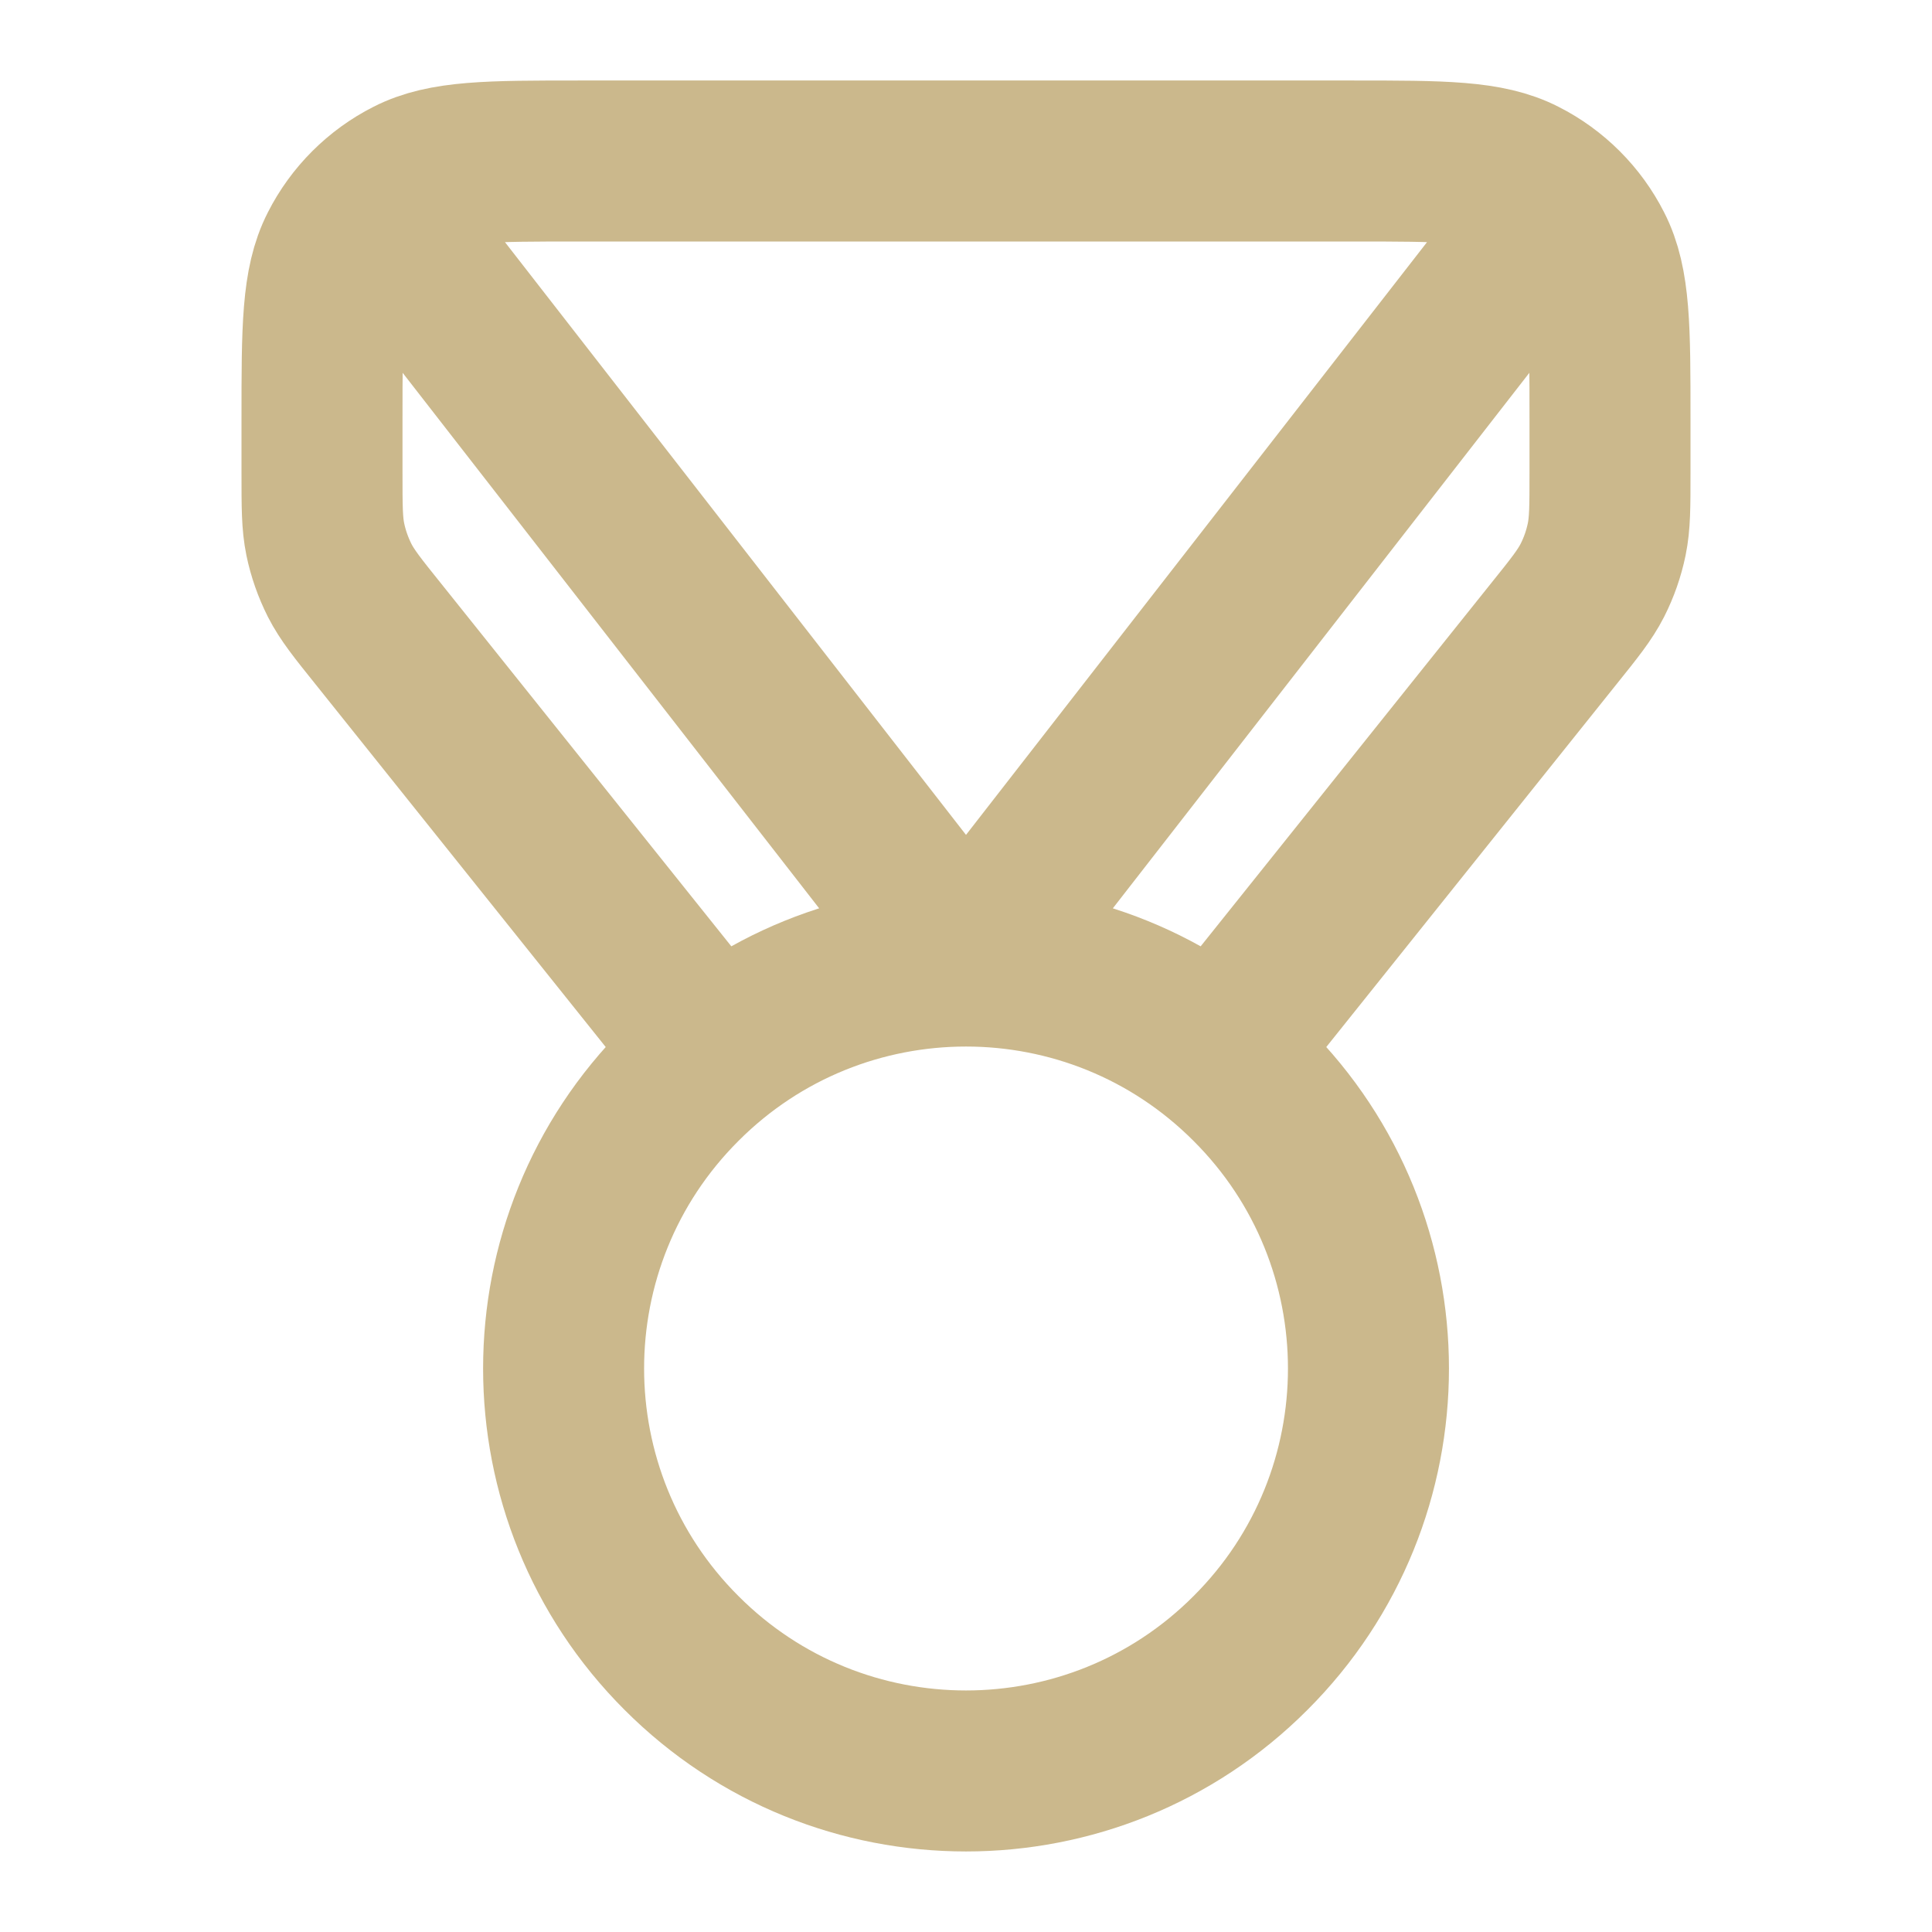
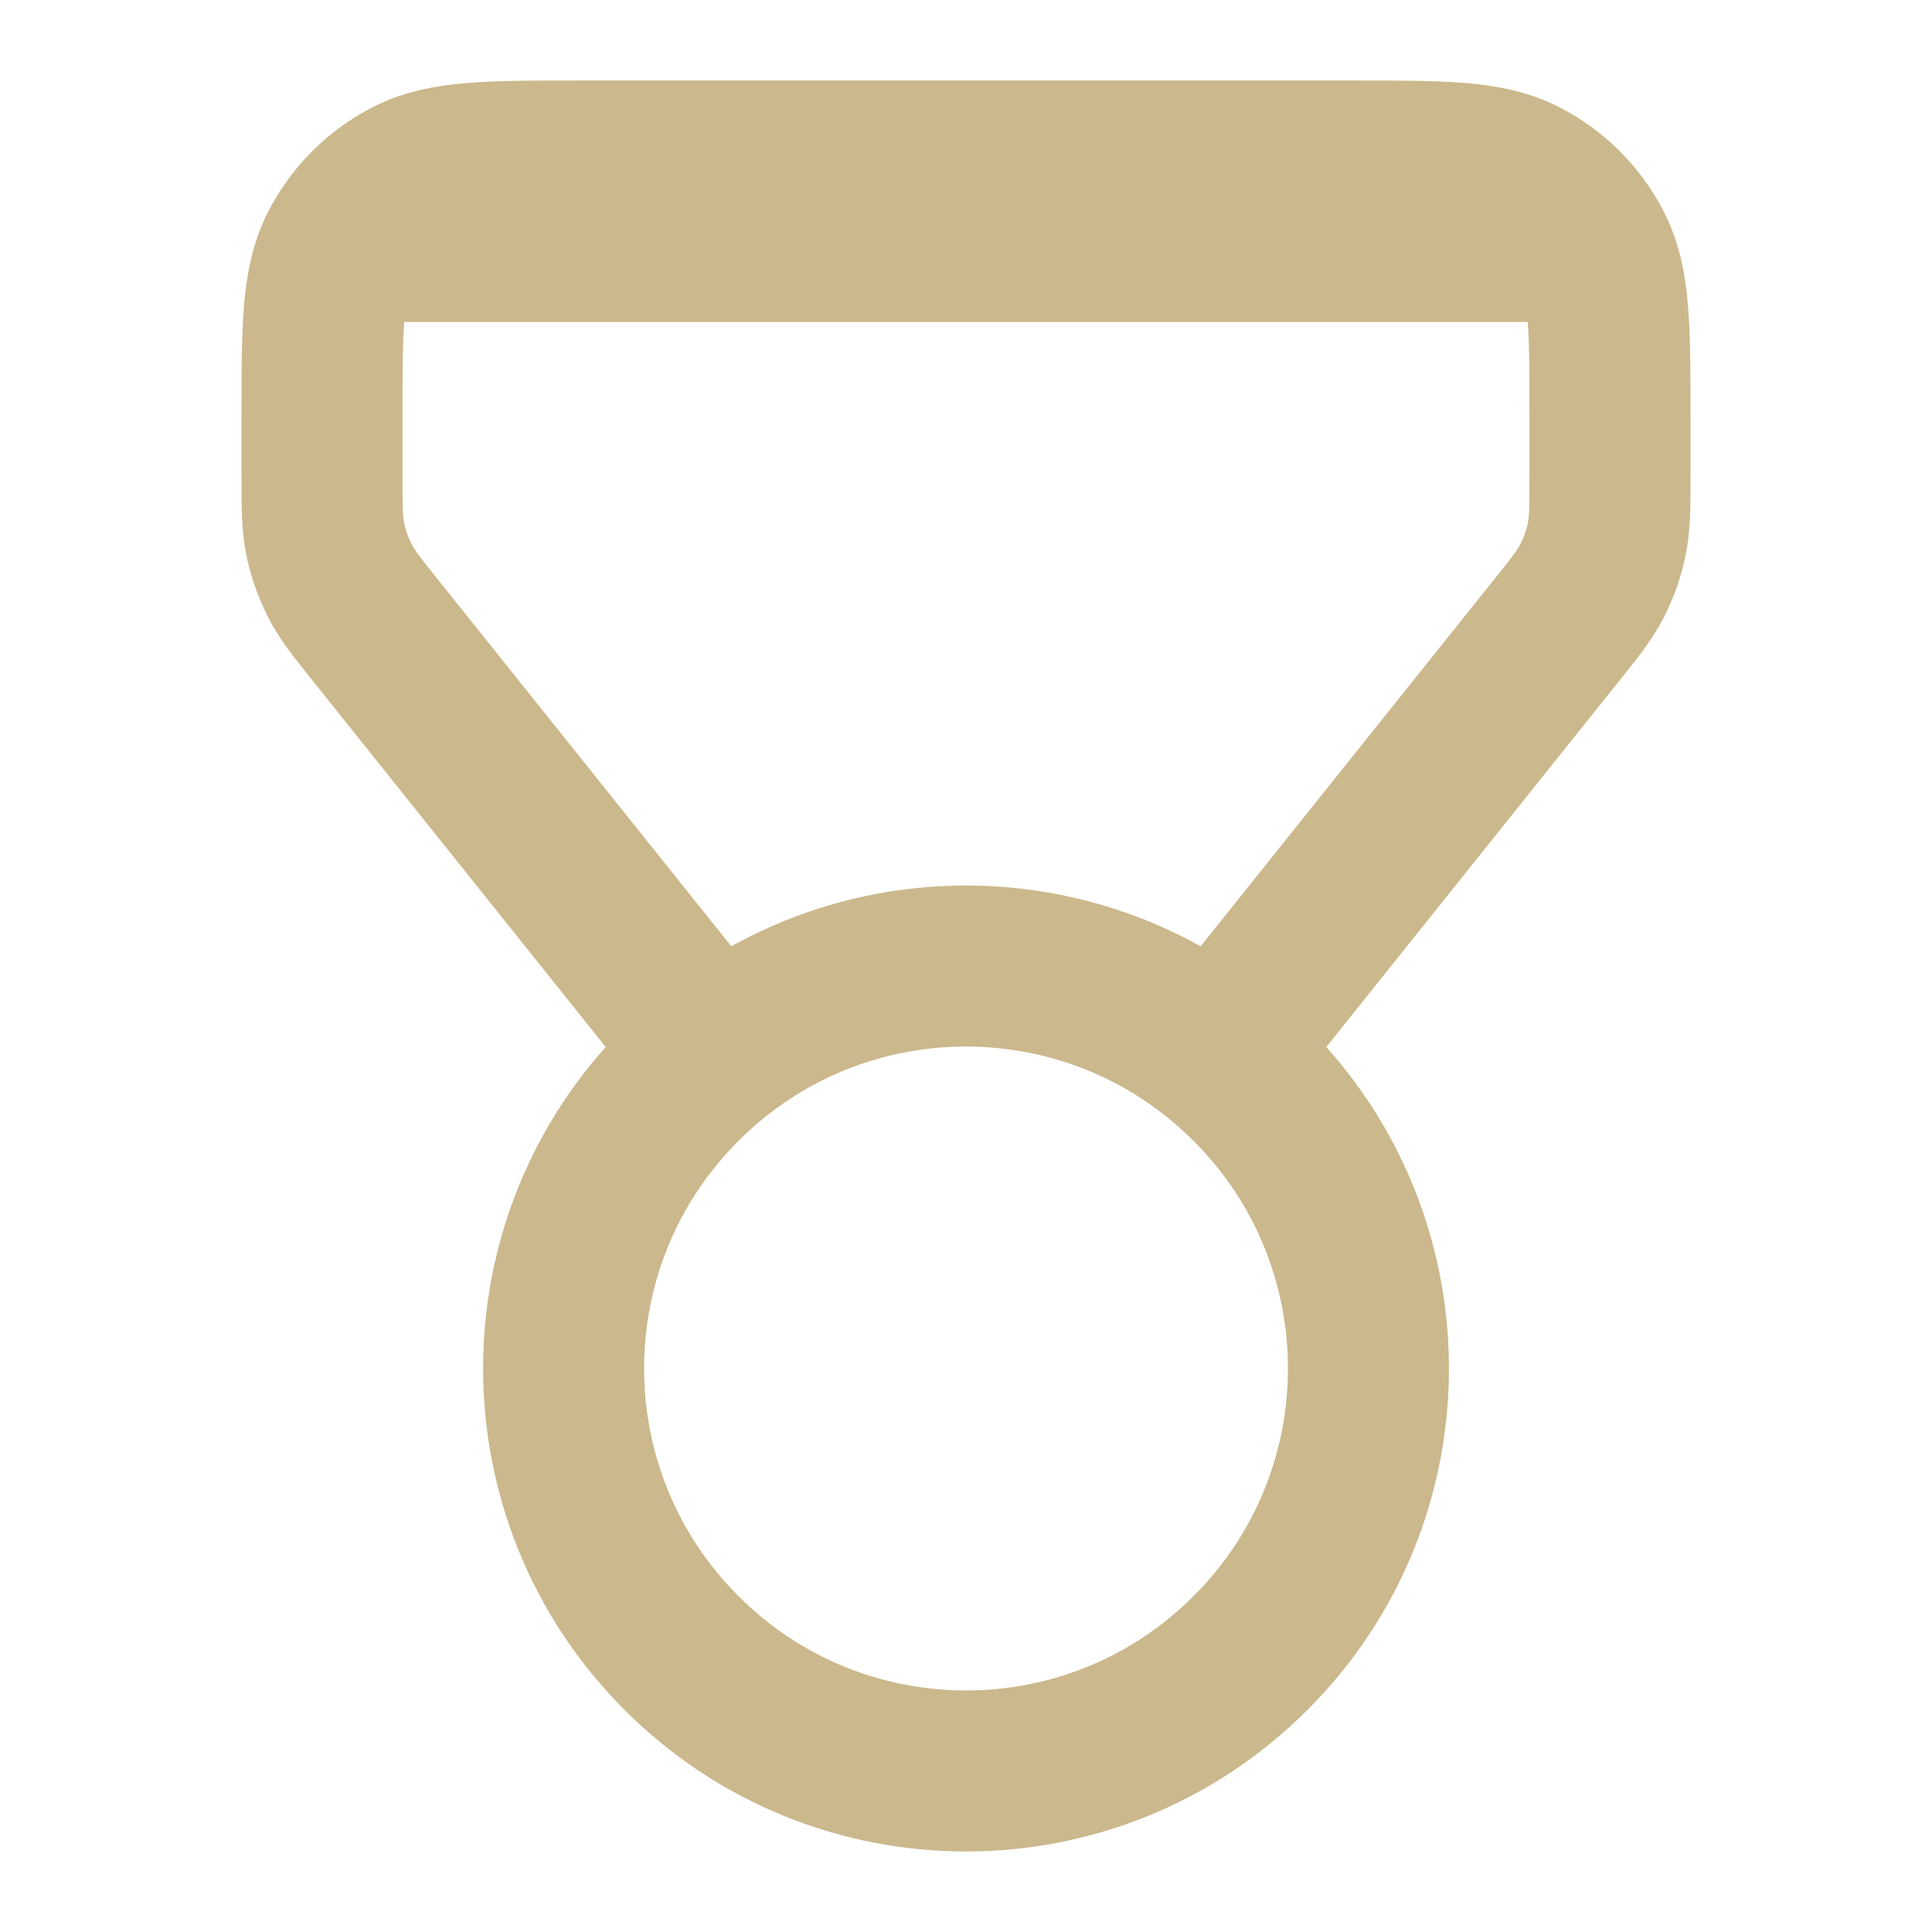
<svg xmlns="http://www.w3.org/2000/svg" width="30px" height="30px" viewBox="0 0 30 30" version="1.1">
  <g id="surface1">
-     <path style="fill:none;stroke-width:2;stroke-linecap:round;stroke-linejoin:round;stroke:rgb(79.608%,72.157%,54.902%);stroke-opacity:1;stroke-miterlimit:4;" d="M 8.875 13.094 L 4.7 7.875 C 4.441 7.553 4.312 7.391 4.219 7.209 C 4.138 7.047 4.078 6.878 4.041 6.7 C 4 6.5 4 6.294 4 5.878 L 4 5.2 C 4 4.081 4 3.519 4.219 3.091 C 4.409 2.716 4.716 2.409 5.091 2.219 C 5.519 2 6.081 2 7.2 2 L 16.8 2 C 17.919 2 18.481 2 18.909 2.219 C 19.284 2.409 19.591 2.716 19.781 3.091 C 20 3.519 20 4.081 20 5.2 L 20 5.878 C 20 6.294 20 6.5 19.959 6.7 C 19.922 6.878 19.863 7.047 19.781 7.209 C 19.688 7.391 19.559 7.553 19.3 7.875 L 15.125 13.094 M 5 3 L 12 12 L 19 3 M 15.534 13.466 C 17.488 15.416 17.488 18.584 15.534 20.534 C 13.584 22.488 10.416 22.488 8.466 20.534 C 6.513 18.584 6.513 15.416 8.466 13.466 C 10.416 11.512 13.584 11.512 15.534 13.466 Z M 15.534 13.466 " transform="matrix(1.25,0,0,1.25,0,0)" />
+     <path style="fill:none;stroke-width:2;stroke-linecap:round;stroke-linejoin:round;stroke:rgb(79.608%,72.157%,54.902%);stroke-opacity:1;stroke-miterlimit:4;" d="M 8.875 13.094 L 4.7 7.875 C 4.441 7.553 4.312 7.391 4.219 7.209 C 4.138 7.047 4.078 6.878 4.041 6.7 C 4 6.5 4 6.294 4 5.878 L 4 5.2 C 4 4.081 4 3.519 4.219 3.091 C 4.409 2.716 4.716 2.409 5.091 2.219 C 5.519 2 6.081 2 7.2 2 L 16.8 2 C 17.919 2 18.481 2 18.909 2.219 C 19.284 2.409 19.591 2.716 19.781 3.091 C 20 3.519 20 4.081 20 5.2 L 20 5.878 C 20 6.294 20 6.5 19.959 6.7 C 19.922 6.878 19.863 7.047 19.781 7.209 C 19.688 7.391 19.559 7.553 19.3 7.875 L 15.125 13.094 M 5 3 L 19 3 M 15.534 13.466 C 17.488 15.416 17.488 18.584 15.534 20.534 C 13.584 22.488 10.416 22.488 8.466 20.534 C 6.513 18.584 6.513 15.416 8.466 13.466 C 10.416 11.512 13.584 11.512 15.534 13.466 Z M 15.534 13.466 " transform="matrix(1.25,0,0,1.25,0,0)" />
  </g>
</svg>